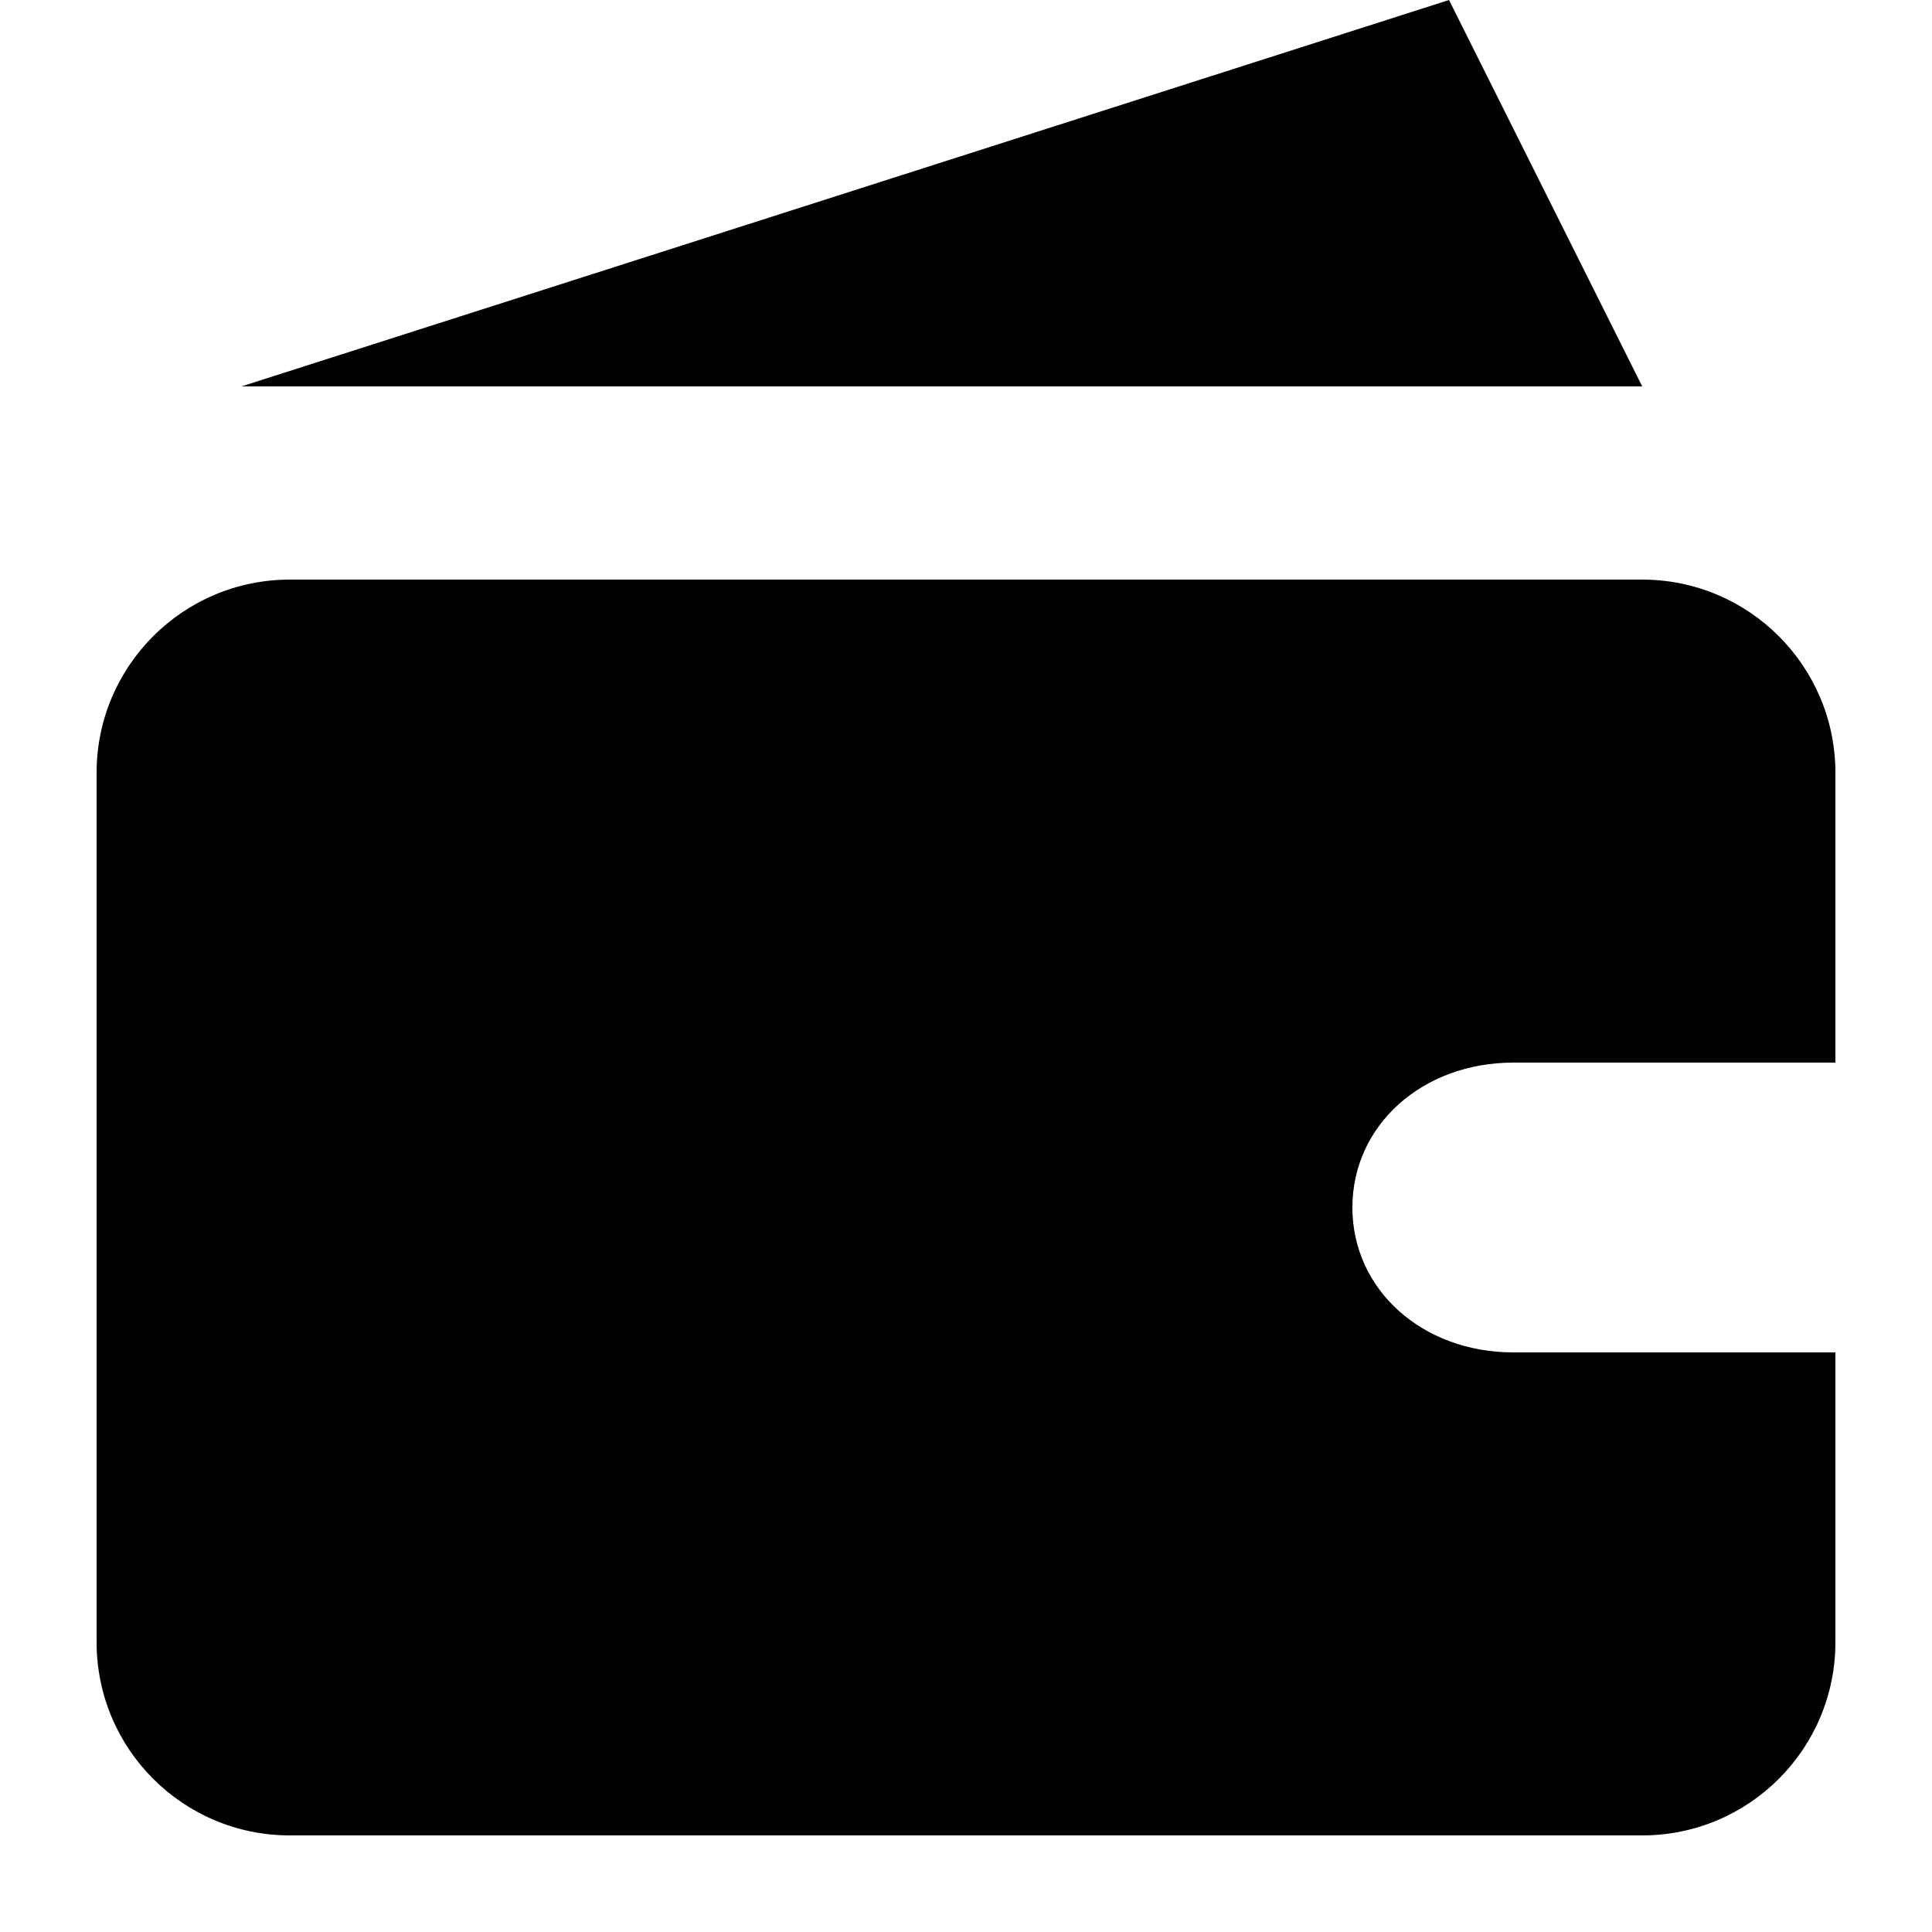
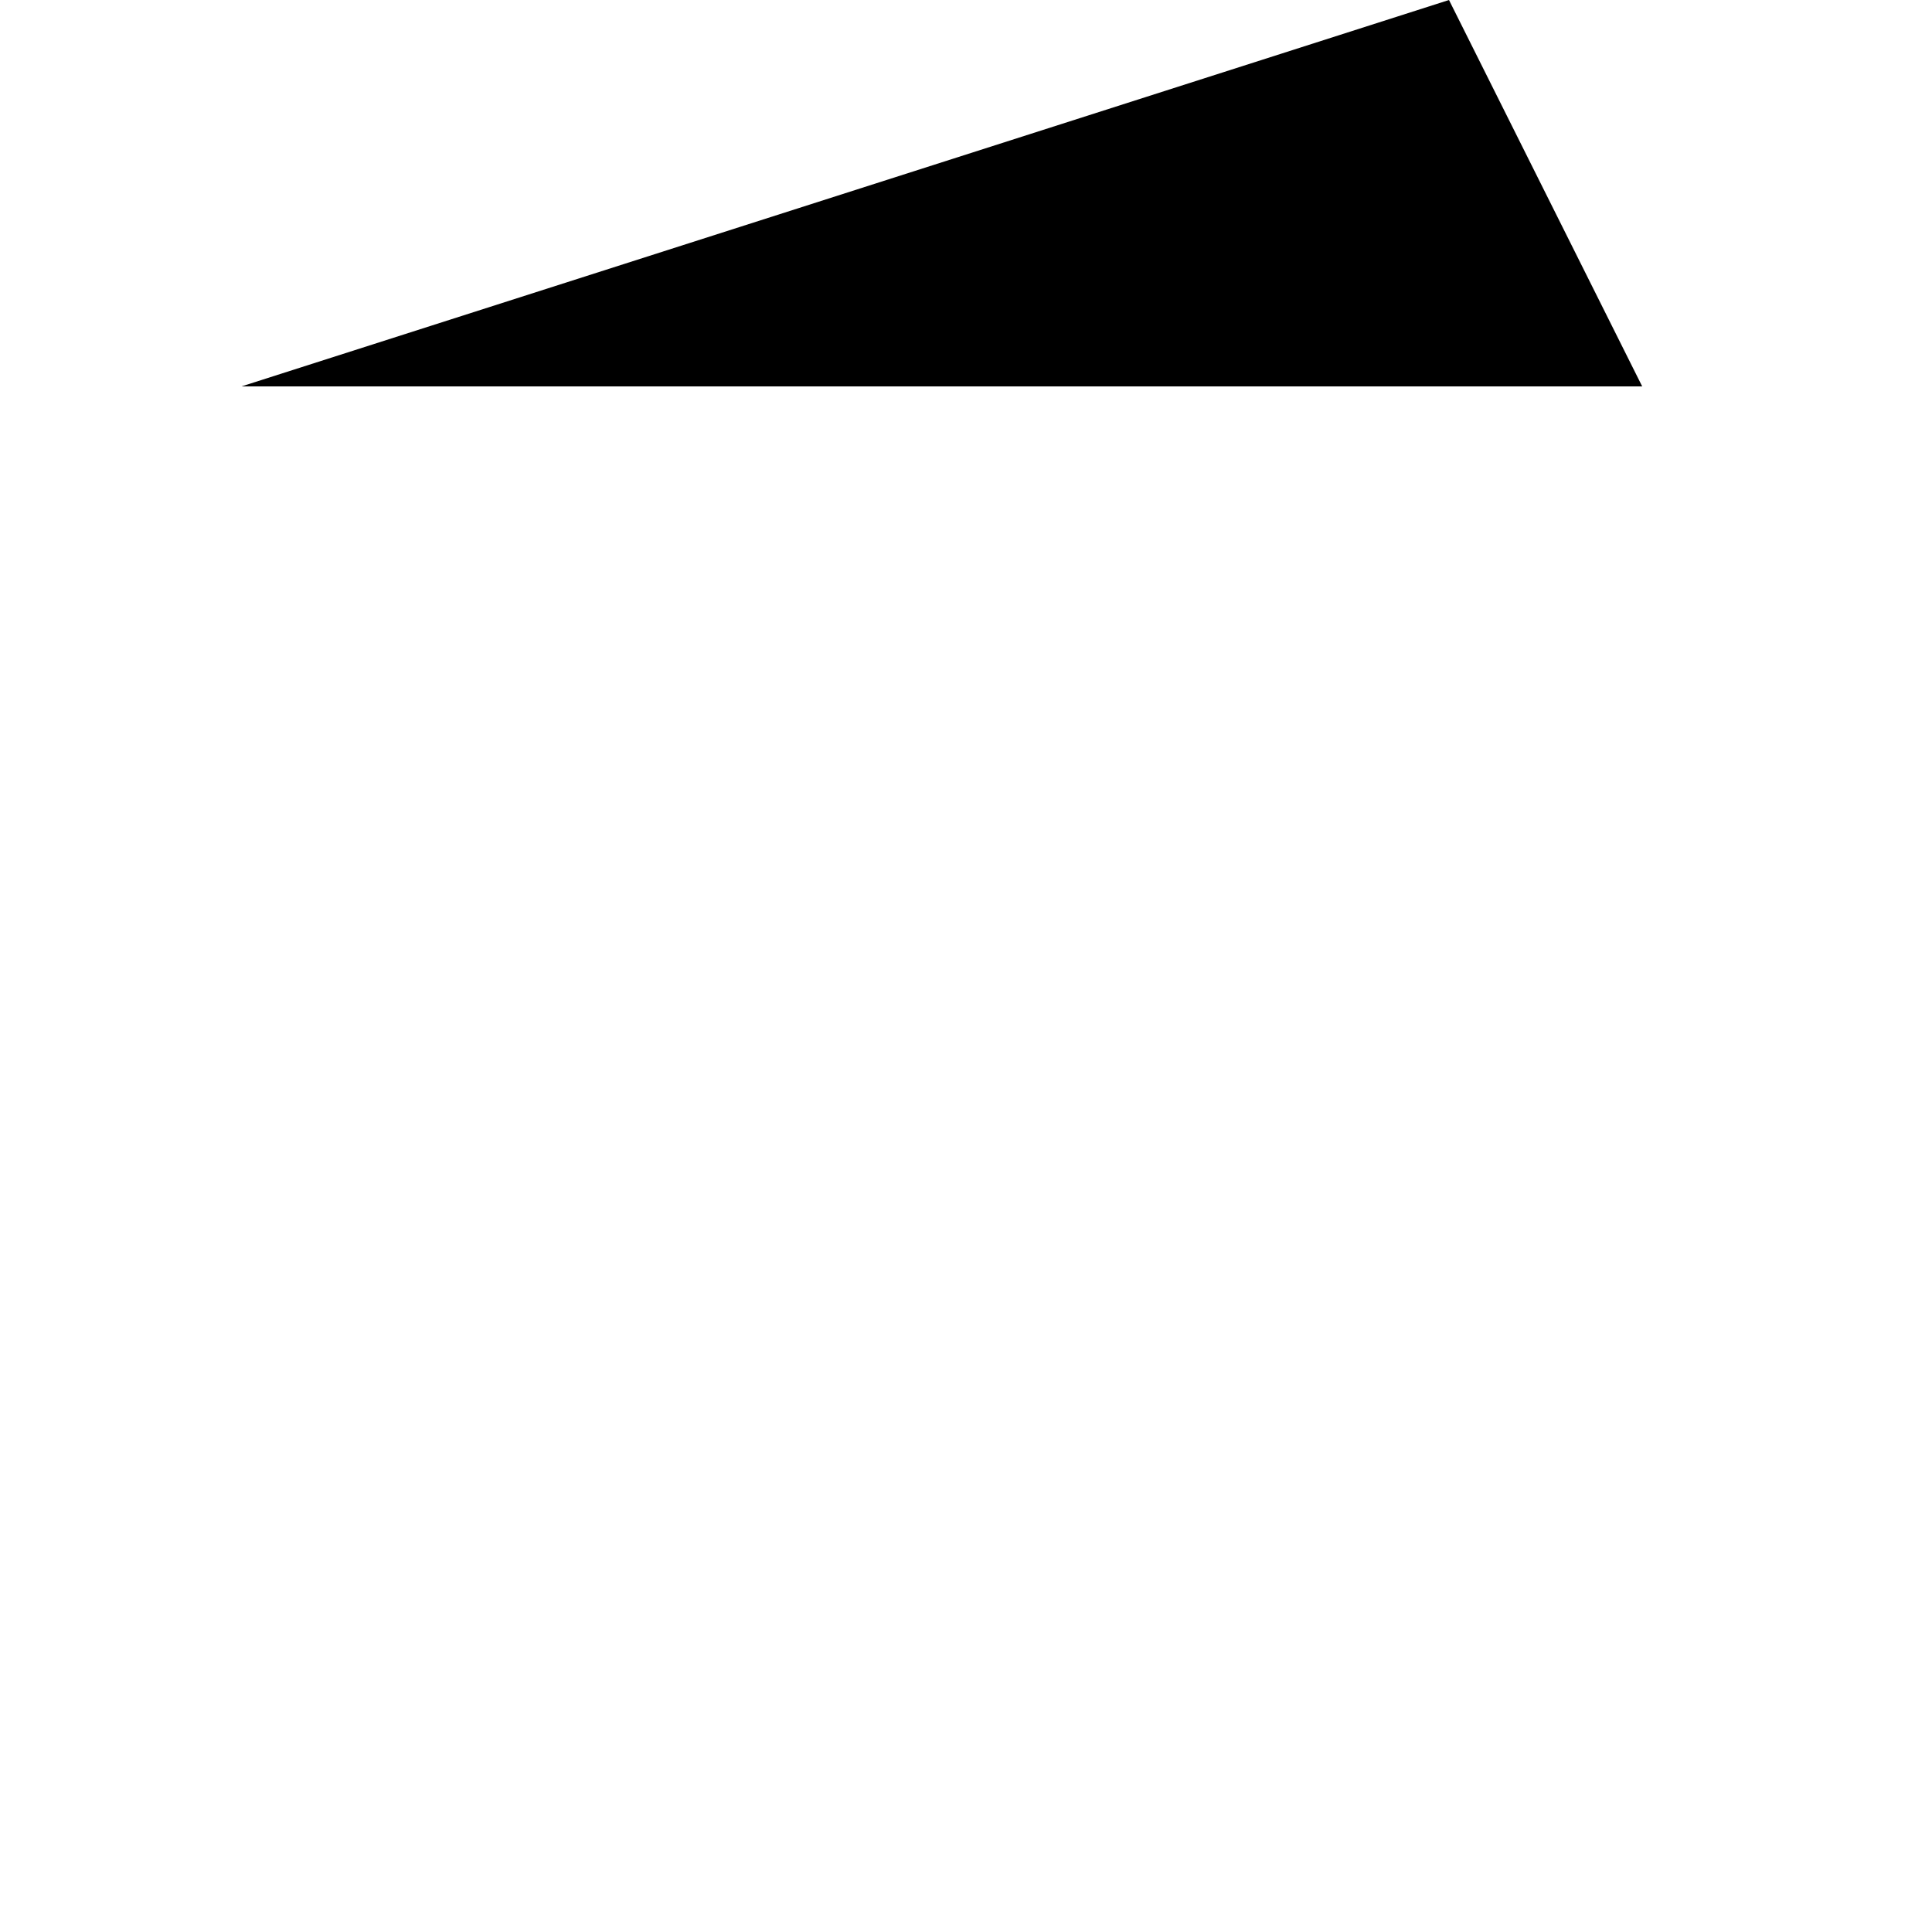
<svg xmlns="http://www.w3.org/2000/svg" width="20" height="20" viewBox="0 0 20 20" fill="none">
  <path fill-rule="evenodd" clip-rule="evenodd" d="M17 4H2.5L15 6.10352e-05L17 4Z" fill="black" />
-   <path d="M1 8C1 6.896 1.895 6 3 6H17C18.105 6 19 6.896 19 8V11H15.667C14.722 11 14 11.65 14 12.5C14 13.35 14.722 14 15.667 14H19V17C19 18.105 18.105 19 17 19H3C1.895 19 1 18.105 1 17V8Z" fill="black" />
</svg>